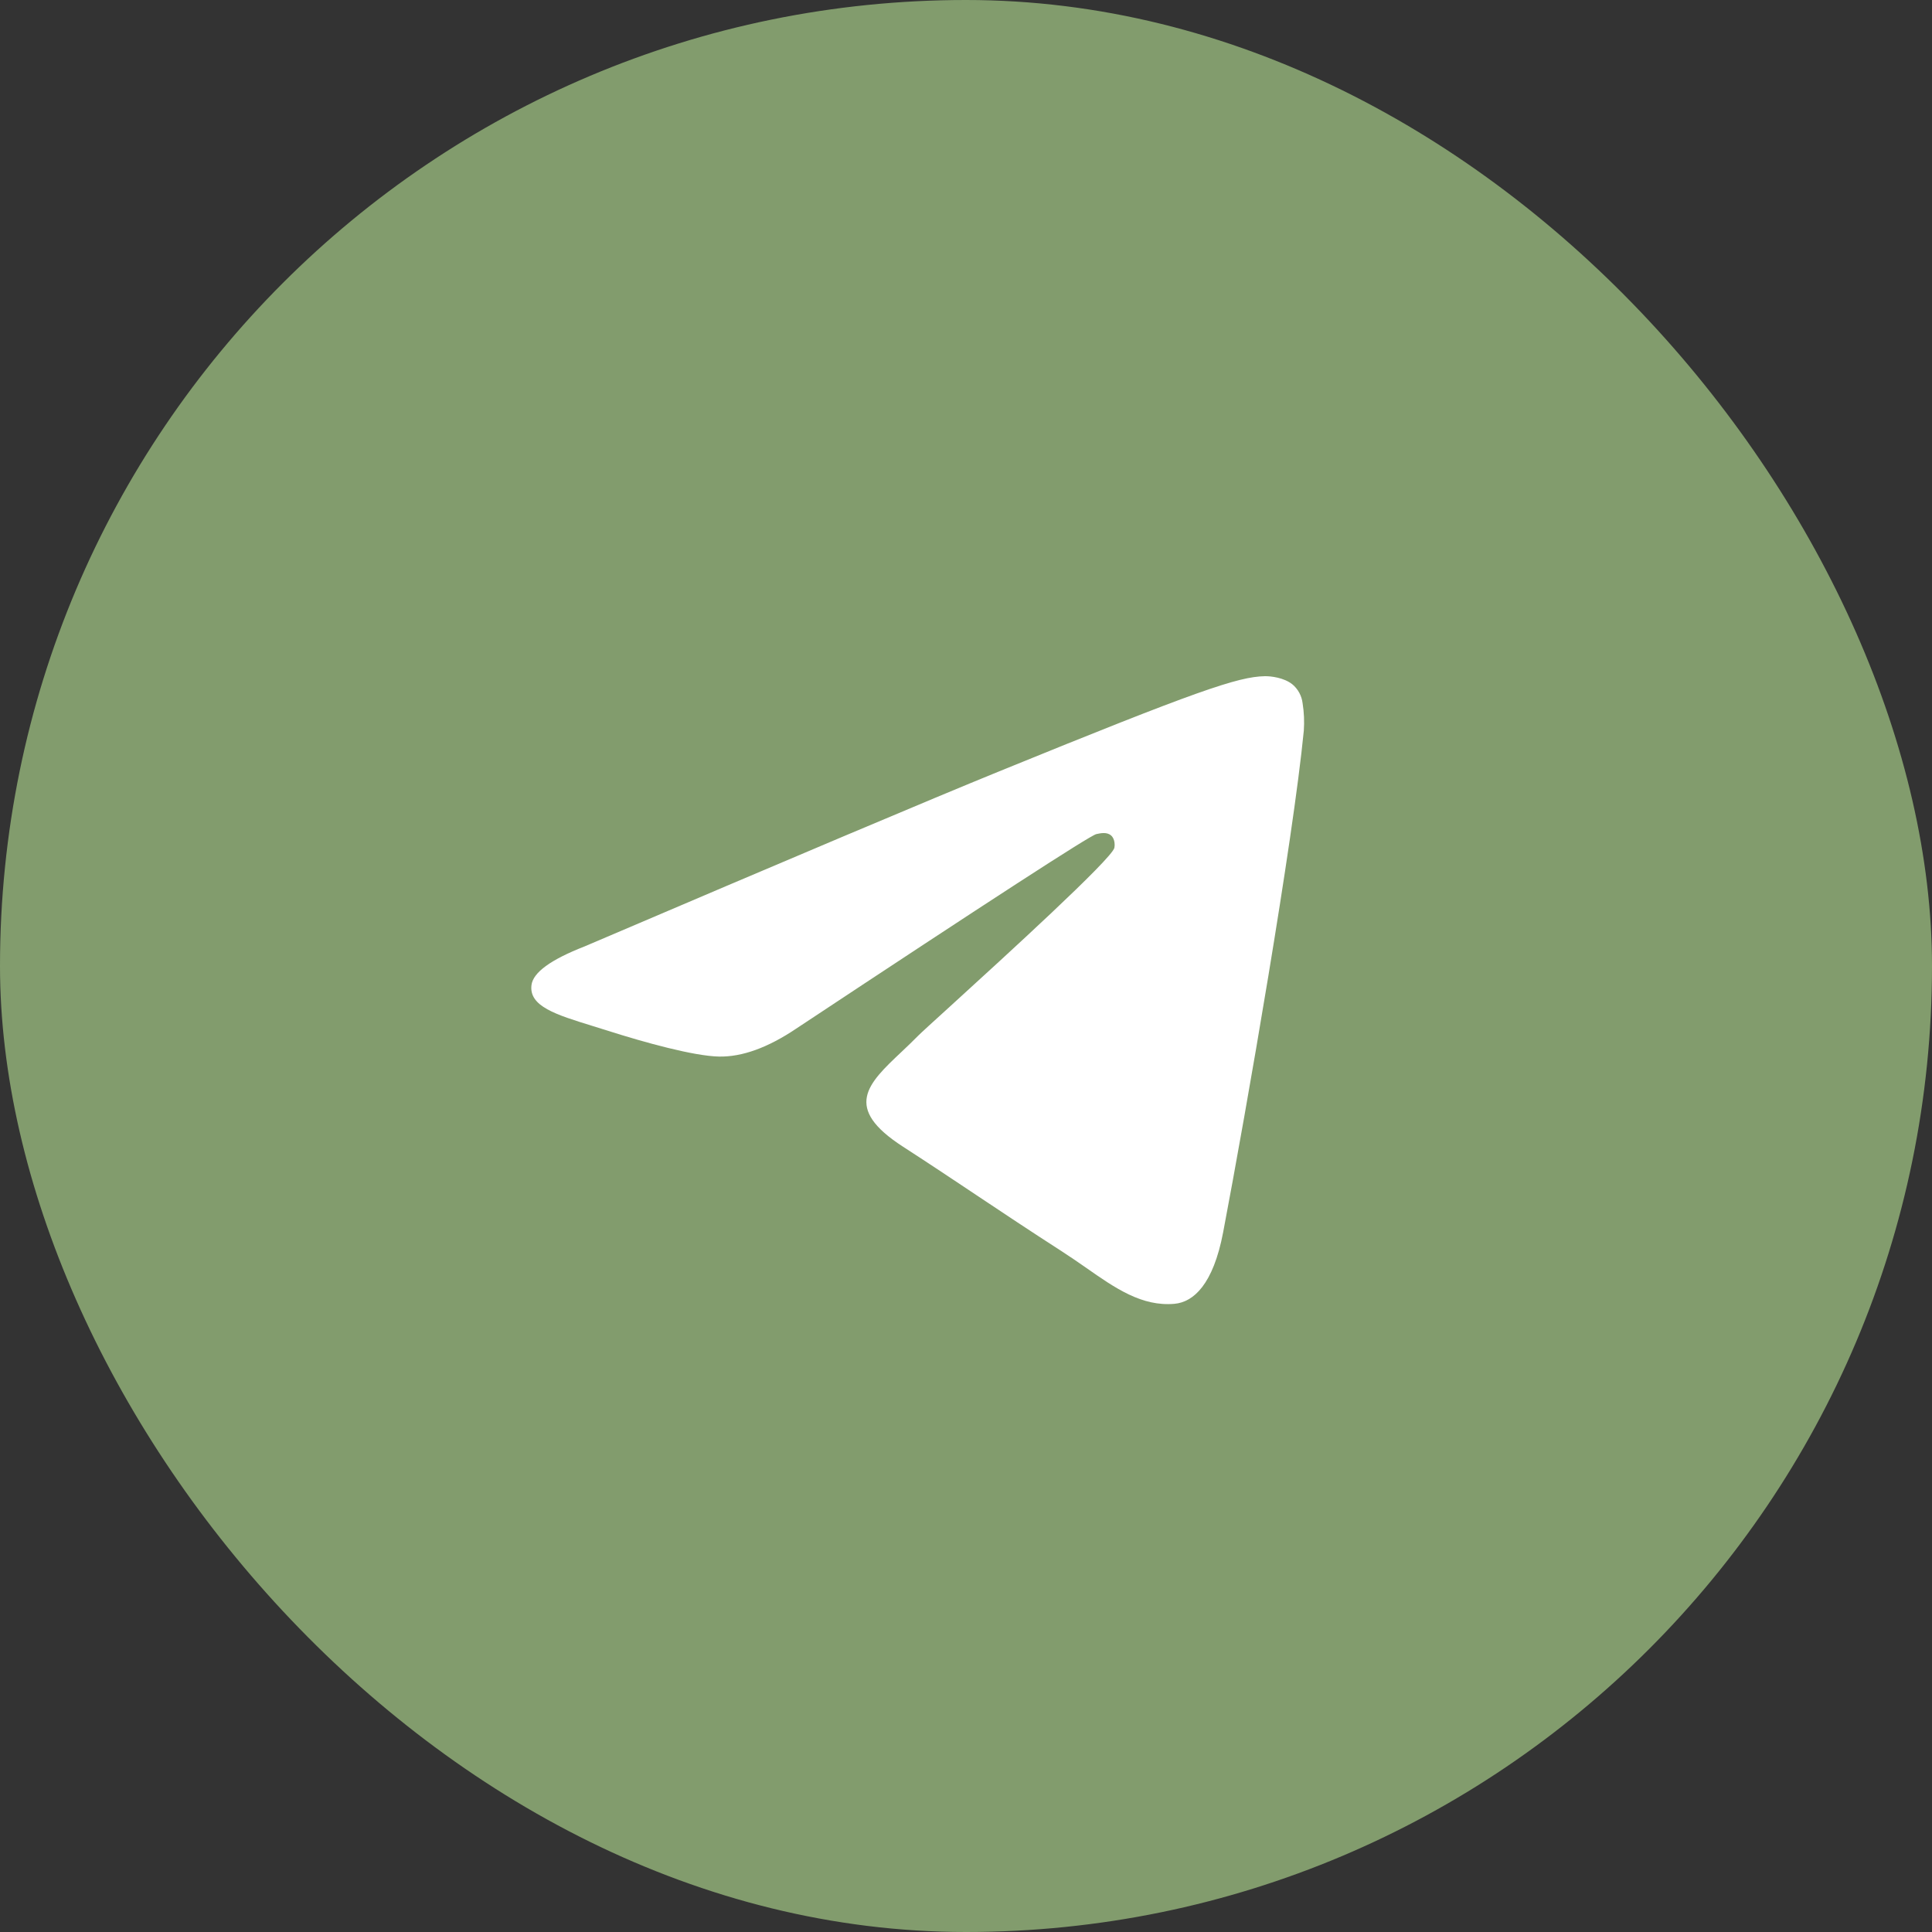
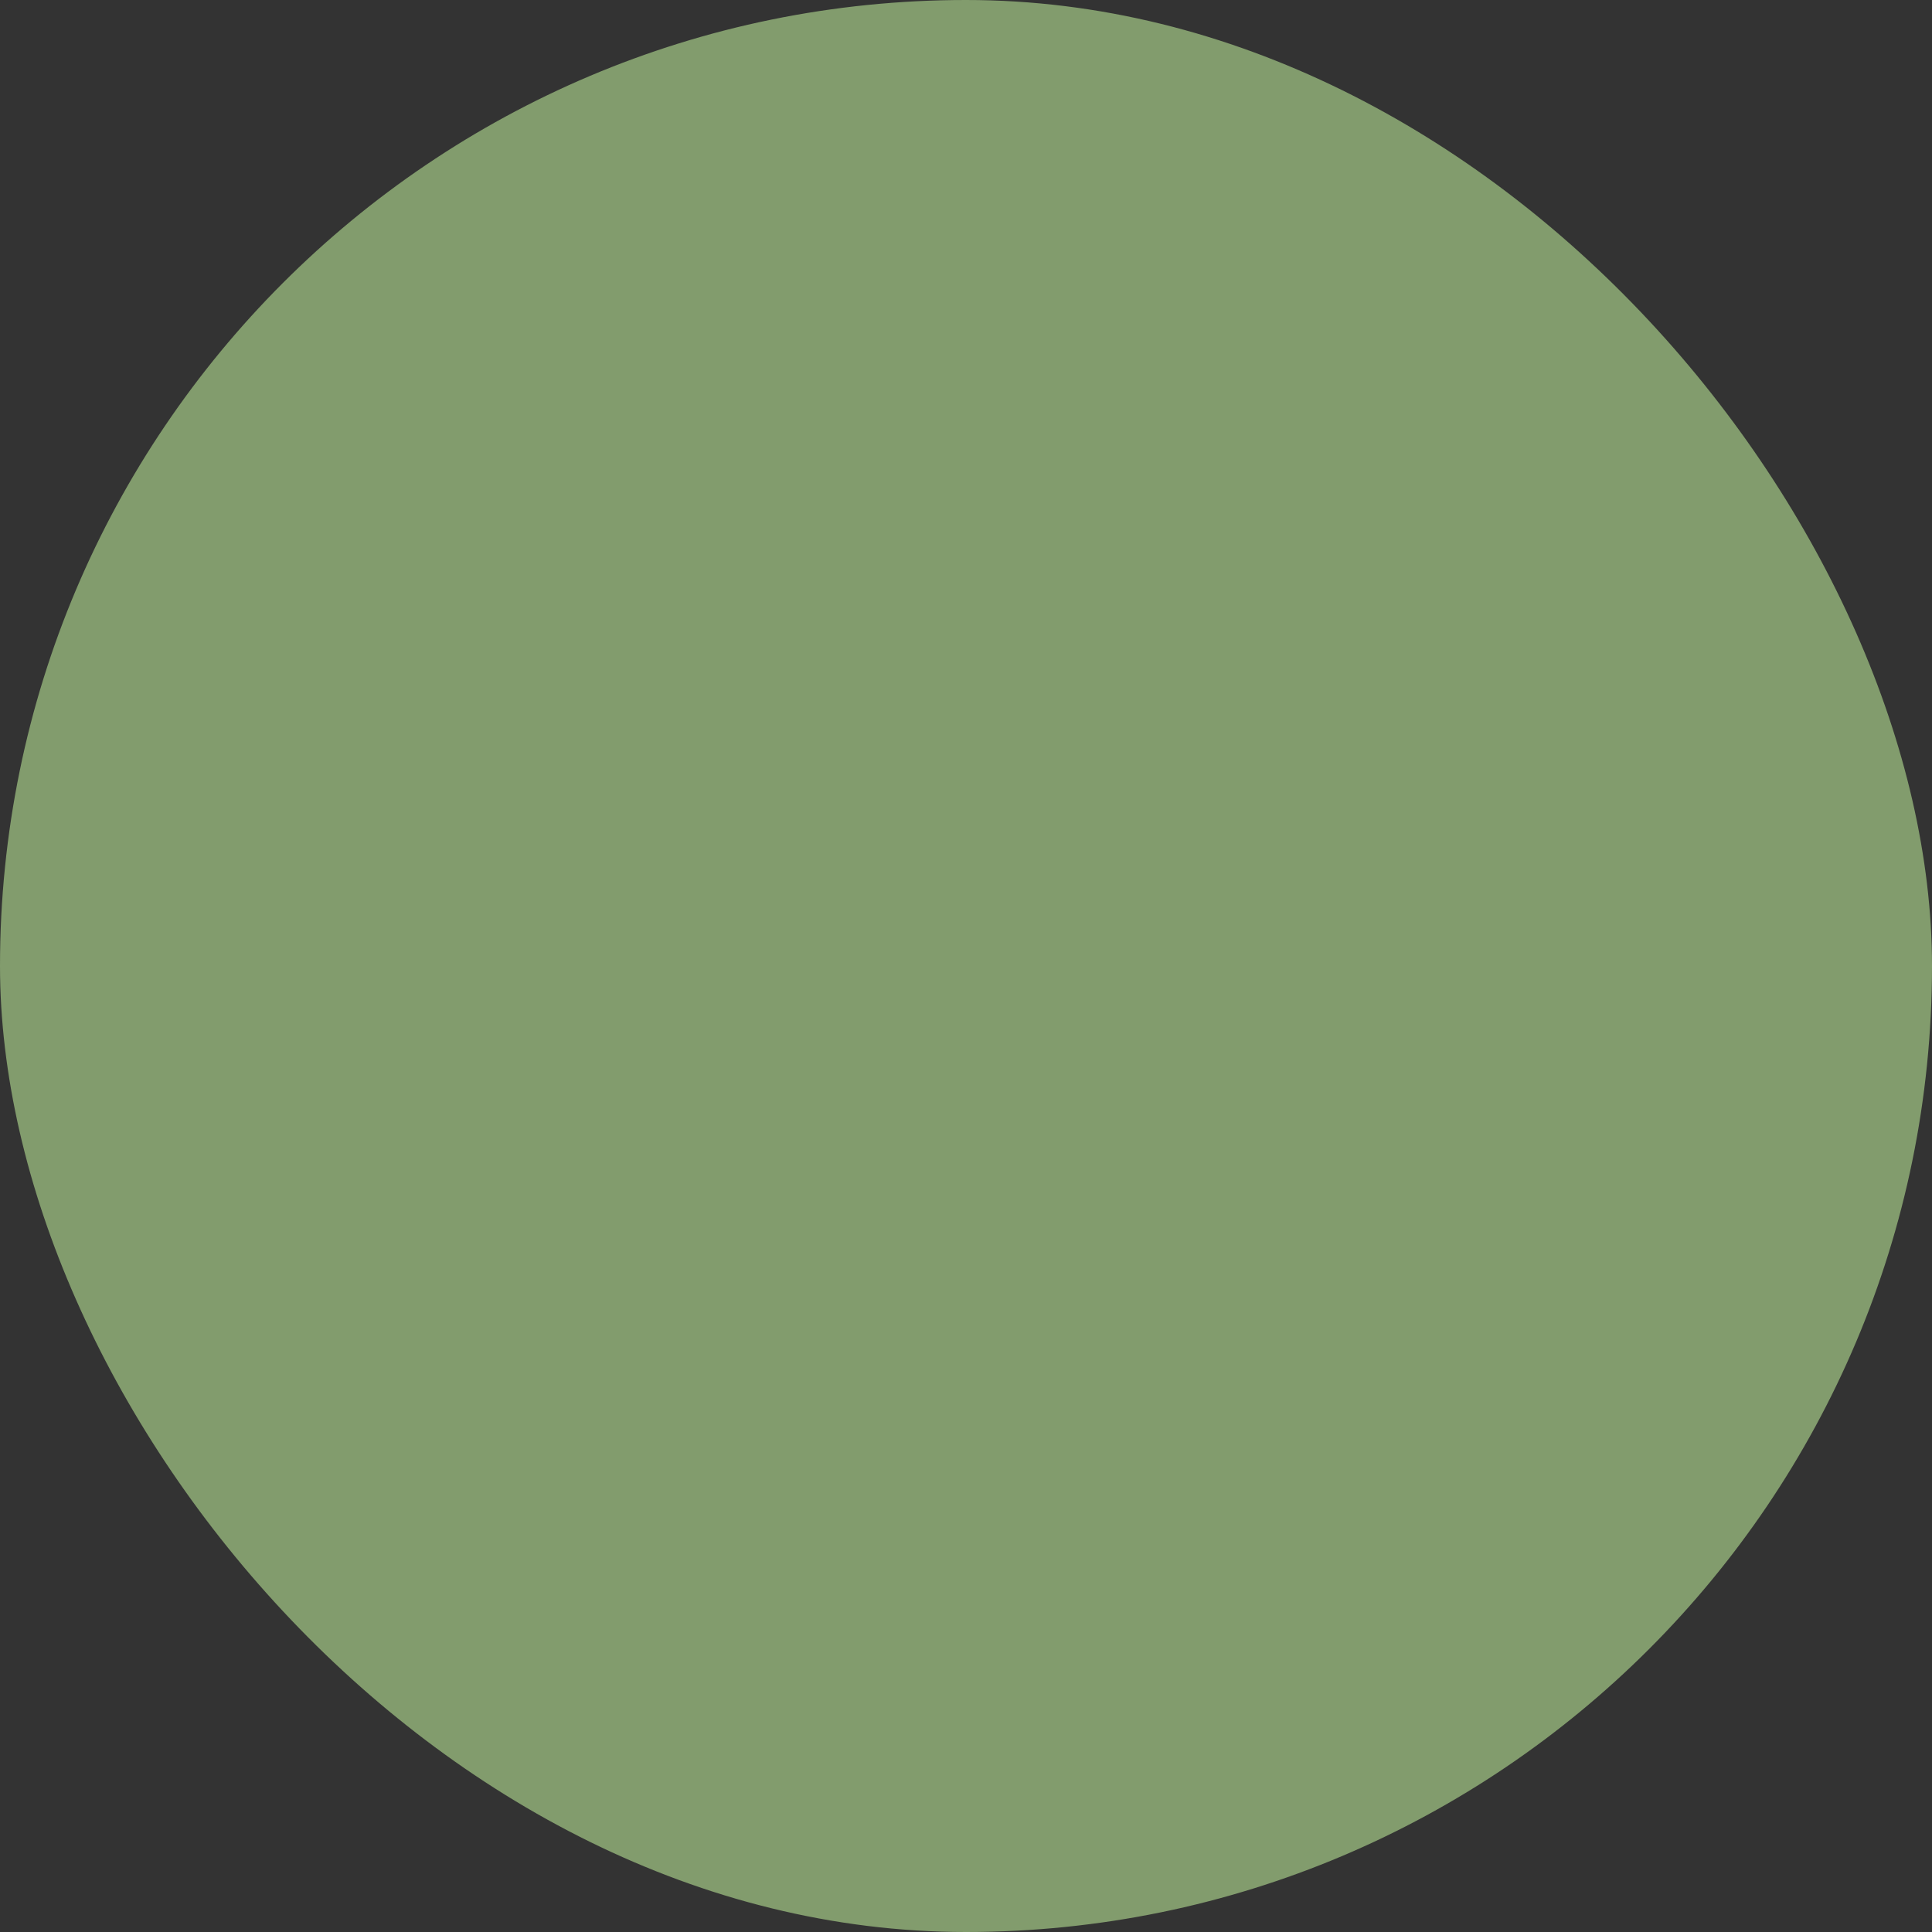
<svg xmlns="http://www.w3.org/2000/svg" width="40" height="40" viewBox="0 0 40 40" fill="none">
  <rect x="0" y="0" width="40" height="40" fill="#333333" stroke="none" />
  <rect width="40" height="40" rx="20" fill="#829C6D" />
-   <path d="M20.692 15.968C19.259 16.552 16.395 17.762 12.1 19.596C11.403 19.868 11.037 20.134 11.004 20.394C10.947 20.835 11.51 21.008 12.273 21.243C12.378 21.275 12.486 21.308 12.596 21.344C13.349 21.583 14.361 21.864 14.886 21.875C15.364 21.884 15.896 21.692 16.484 21.297C20.497 18.64 22.568 17.298 22.698 17.269C22.79 17.249 22.918 17.222 23.004 17.298C23.09 17.373 23.081 17.515 23.072 17.553C23.016 17.786 20.813 19.795 19.672 20.835C19.316 21.158 19.064 21.388 19.012 21.441C18.897 21.558 18.779 21.67 18.666 21.777C17.966 22.437 17.443 22.933 18.696 23.741C19.28 24.119 19.75 24.433 20.216 24.744L20.258 24.772C20.783 25.122 21.306 25.471 21.983 25.907C22.155 26.018 22.32 26.132 22.481 26.244C23.091 26.671 23.64 27.054 24.317 26.994C24.71 26.958 25.118 26.595 25.324 25.513C25.811 22.954 26.771 17.413 26.994 15.128C27.007 14.938 26.999 14.748 26.969 14.56C26.951 14.408 26.876 14.268 26.758 14.169C26.582 14.028 26.31 13.998 26.187 14C25.633 14.01 24.784 14.3 20.692 15.968Z" fill="white" />
</svg>